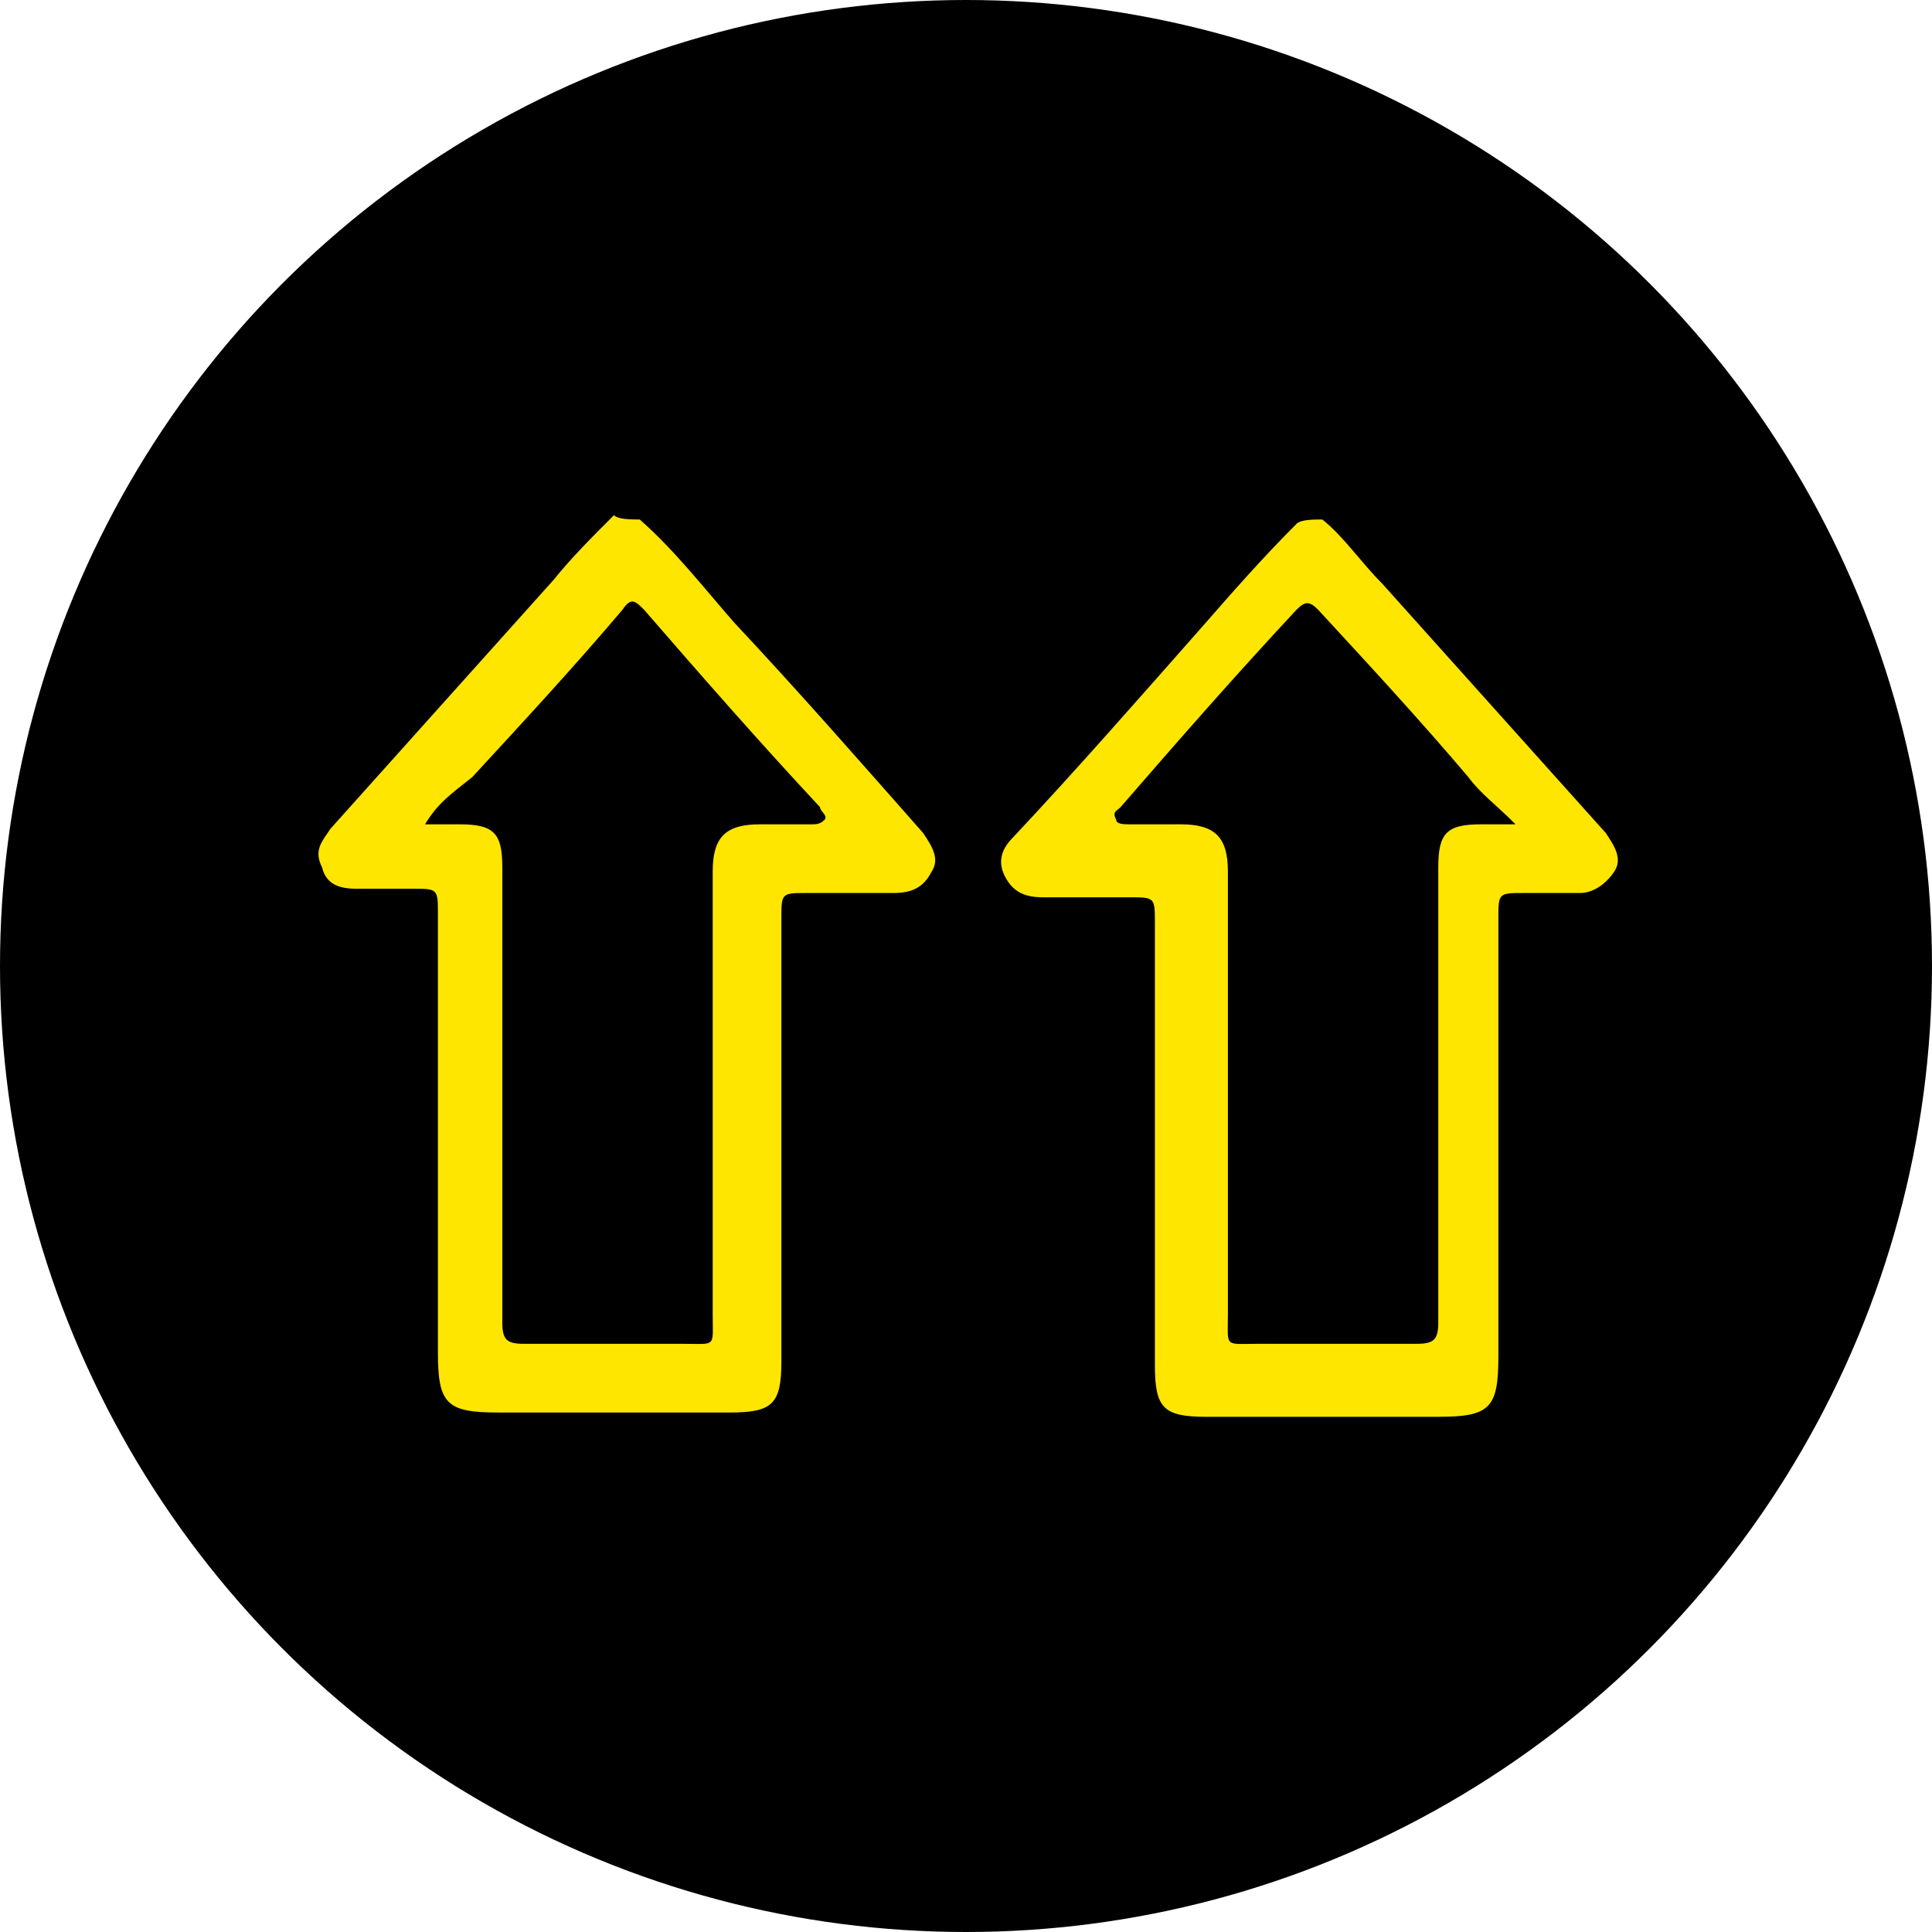
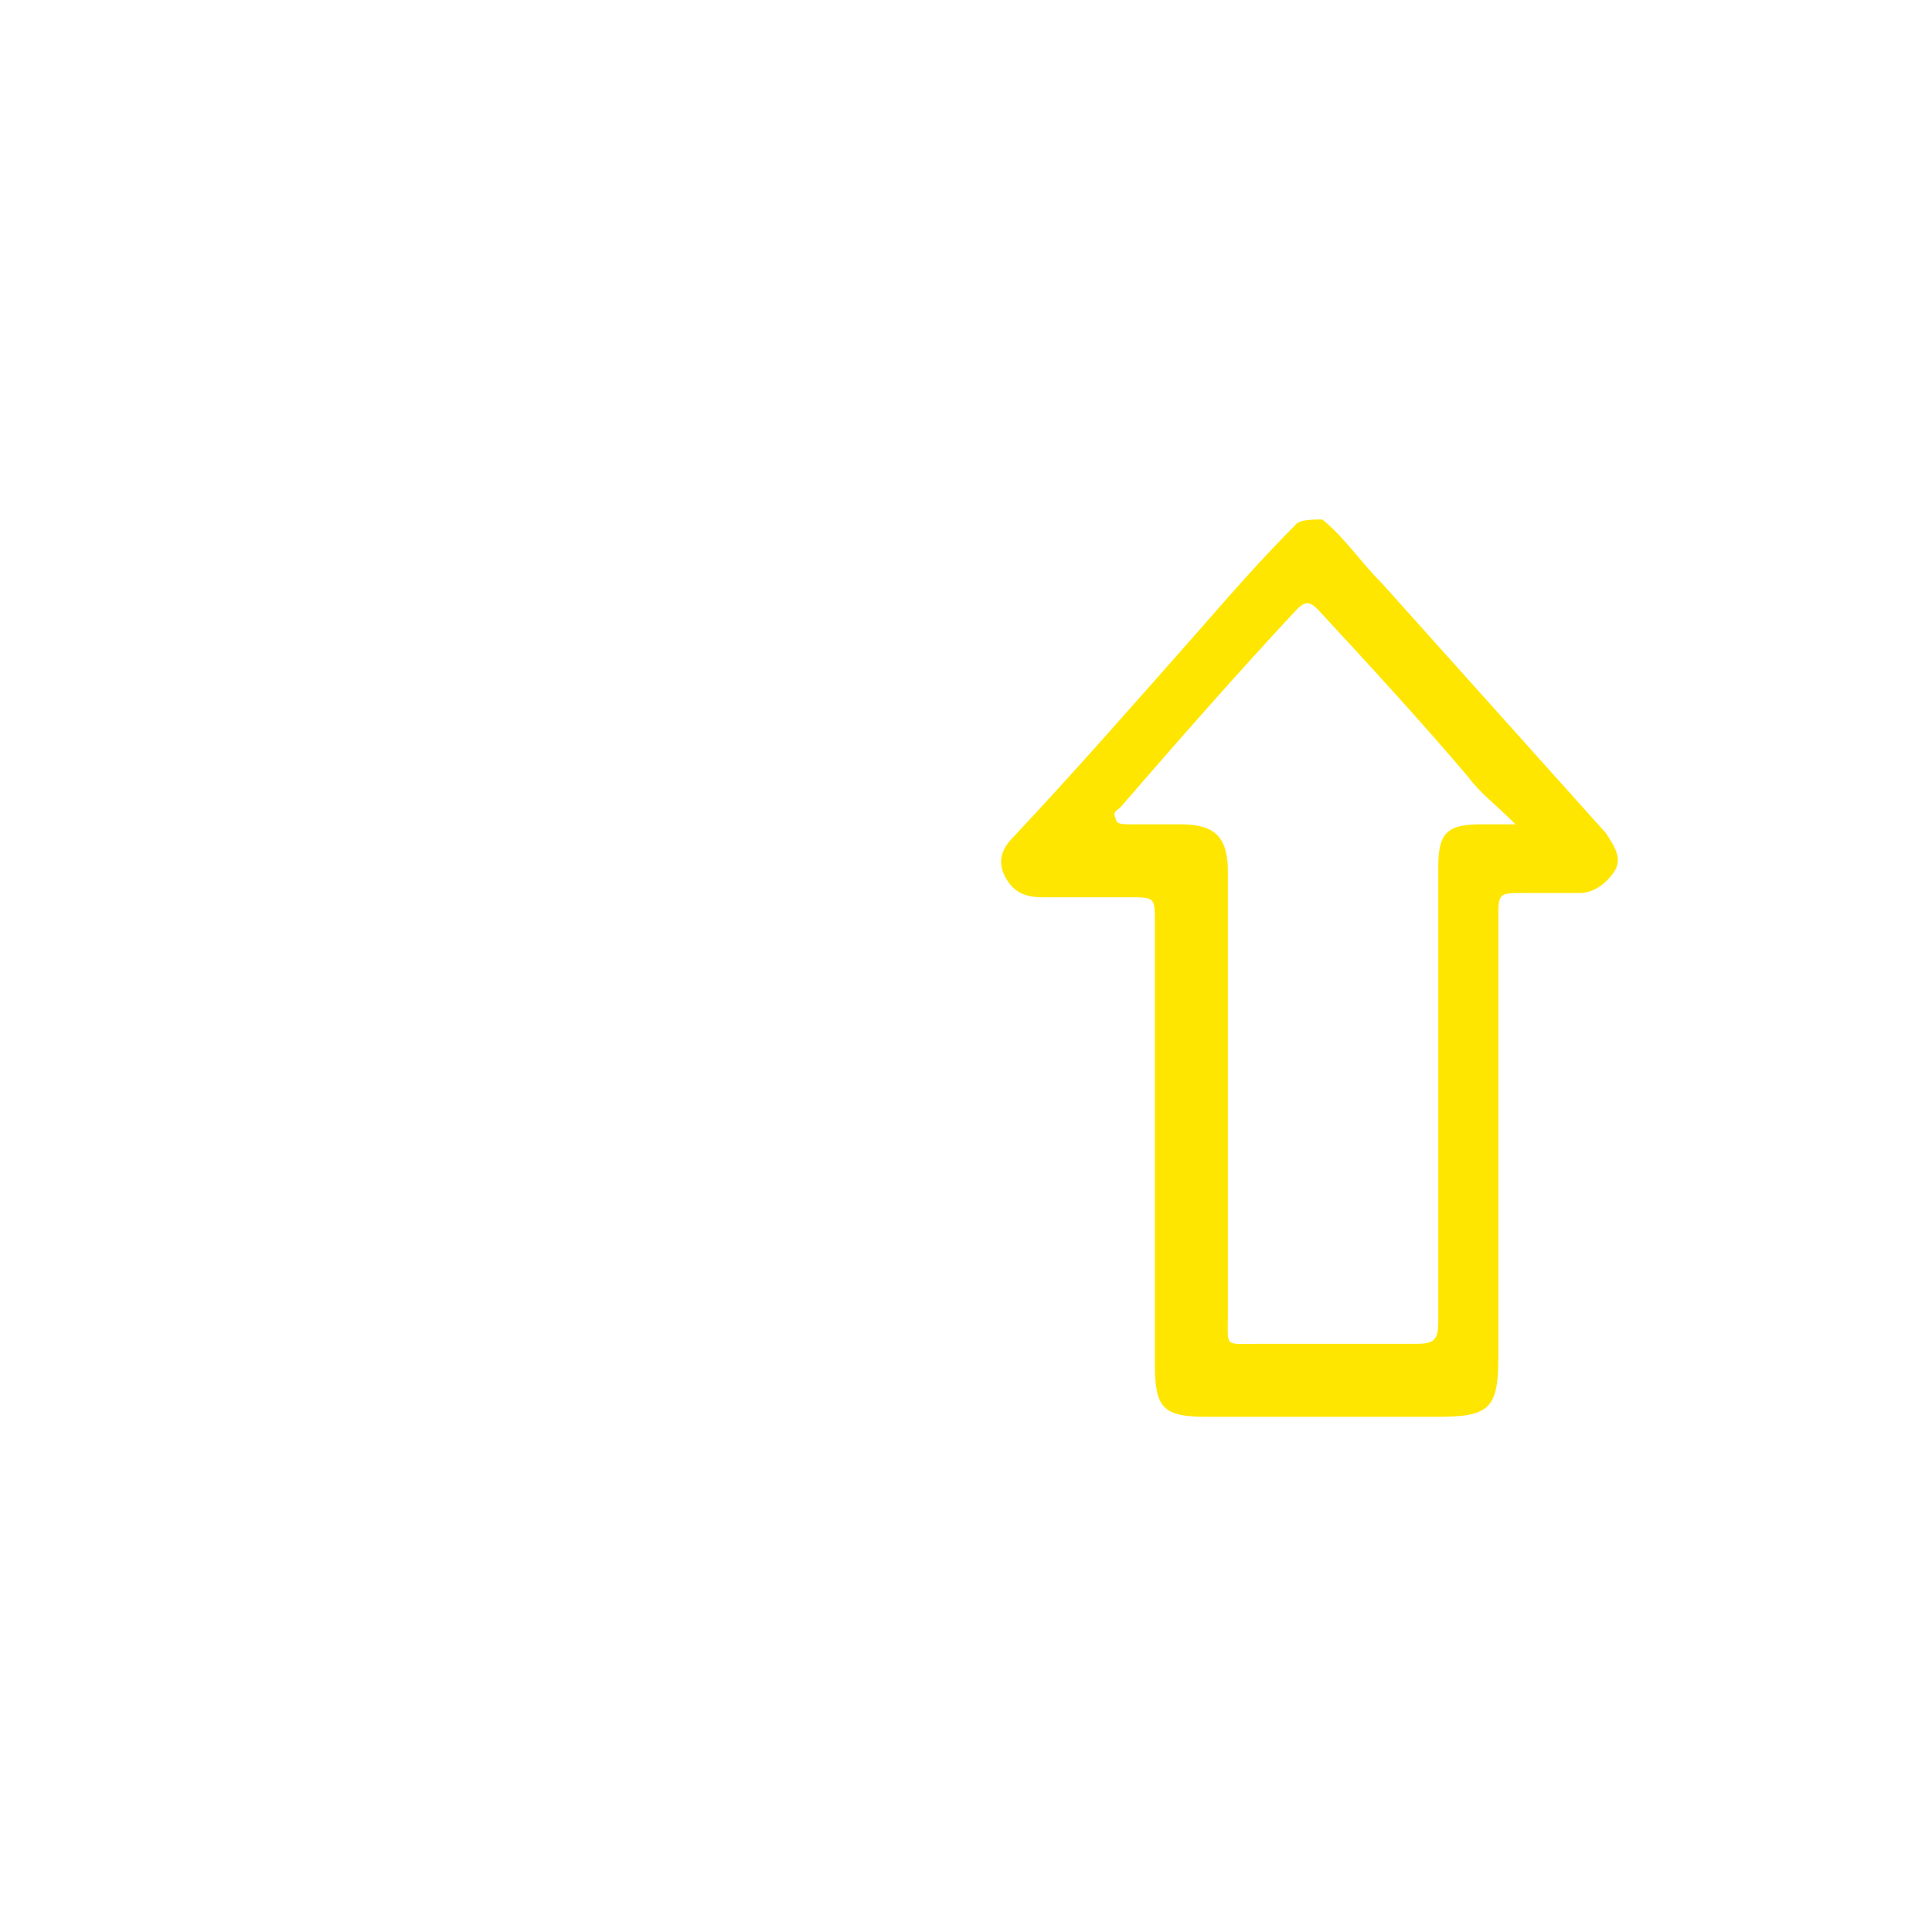
<svg xmlns="http://www.w3.org/2000/svg" version="1.1" x="0px" y="0px" viewBox="0 0 45 45" style="enable-background:new 0 0 45 45;" xml:space="preserve">
  <style type="text/css">
	.st0{fill:#696D6F;}
	.st1{fill:none;stroke:#696D6F;stroke-width:0.831;stroke-linecap:round;stroke-miterlimit:10;}
	.st2{fill:#E3E6E5;}
	.st3{fill:url(#SVGID_1_);}
	.st4{fill:#FFFFFF;}
	.st5{fill:none;stroke:#696D6F;stroke-width:2.5;stroke-miterlimit:10;}
	.st6{fill:none;stroke:#696D6F;stroke-width:2;stroke-miterlimit:10;}
	.st7{fill:none;stroke:#696D6F;stroke-width:3;stroke-linecap:round;stroke-linejoin:round;stroke-miterlimit:10;}
	.st8{fill:none;stroke:#696D6F;stroke-width:3;stroke-miterlimit:10;}
	.st9{fill:none;stroke:#696D6F;stroke-width:3;stroke-linecap:round;stroke-miterlimit:10;}
	.st10{fill:#C73028;}
	.st11{fill:none;stroke:#C73028;stroke-width:3.5;stroke-miterlimit:10;}
	.st12{fill:#FFE900;}
	.st13{fill:#030704;}
	.st14{clip-path:url(#SVGID_00000049200857445057945860000015249103371627819706_);}
	.st15{fill:#7E8284;}
	.st16{fill:#44494B;}
	.st17{clip-path:url(#SVGID_00000134966576070218932460000007253445466644743861_);}
	.st18{fill:none;}
	
		.st19{fill:none;stroke:#696D6F;stroke-width:3;stroke-linecap:round;stroke-miterlimit:10;stroke-dasharray:4.403,4.403,4.403,4.403;}
	
		.st20{fill:none;stroke:#696D6F;stroke-width:3;stroke-linecap:round;stroke-miterlimit:10;stroke-dasharray:4.403,4.403,4.403,4.403,4.403,4.403;}
	.st21{fill:none;stroke:#696D6F;stroke-width:3.5;stroke-linecap:round;stroke-miterlimit:10;}
	.st22{fill:none;stroke:#696D6F;stroke-miterlimit:10;}
	.st23{fill:none;stroke:#FFFFFF;stroke-width:2.148;stroke-linejoin:round;stroke-miterlimit:10;}
	.st24{fill:#CDD0D1;}
	.st25{fill:#BD1622;}
	.st26{fill:#5D666E;}
	.st27{fill:none;stroke:#696D6F;stroke-width:4;stroke-linecap:round;stroke-miterlimit:10;}
	.st28{fill:none;stroke:#696D6F;stroke-width:2;stroke-linecap:round;stroke-miterlimit:10;}
	.st29{fill:none;stroke:#696D6F;stroke-width:2.3;stroke-miterlimit:10;}
	.st30{fill:none;stroke:#696D6F;stroke-width:1.75;stroke-linecap:round;stroke-miterlimit:10;}
	.st31{fill:#BF1622;}
	.st32{fill:#6A6C6D;}
	.st33{fill:#6A6D6E;}
	.st34{fill:#6A6C6E;}
	.st35{fill:#6B6D6D;}
	.st36{fill:none;stroke:#6A6C6D;stroke-width:2.3;stroke-miterlimit:10;}
	.st37{fill:none;stroke:#6A6C6D;stroke-width:1.75;stroke-linecap:round;stroke-miterlimit:10;}
	.st38{fill:none;stroke:#6A6C6D;stroke-width:2;stroke-miterlimit:10;}
	.st39{fill:#6A6D6F;}
	.st40{fill:#6B6D6F;}
	.st41{fill:none;stroke:#696D6F;stroke-width:2;stroke-linejoin:round;stroke-miterlimit:10;}
	.st42{fill:none;stroke:#6A6C6E;stroke-width:4;stroke-linecap:round;stroke-miterlimit:10;}
	.st43{fill:none;stroke:#6B6D6F;stroke-width:0.831;stroke-linecap:round;stroke-miterlimit:10;}
	.st44{fill:none;stroke:#6A6C6E;stroke-width:1.35;stroke-linecap:round;stroke-miterlimit:10;}
	.st45{fill:none;stroke:#6A6C6E;stroke-width:3;stroke-miterlimit:10;}
	.st46{fill:none;stroke:#6B6D6F;stroke-width:2;stroke-miterlimit:10;}
	.st47{fill:none;stroke:#6A6C6E;stroke-width:2;stroke-miterlimit:10;}
	.st48{fill:none;stroke:#6B6D6F;stroke-width:3;stroke-linecap:round;stroke-miterlimit:10;}
	.st49{fill-rule:evenodd;clip-rule:evenodd;fill:#696D6F;}
	.st50{fill:#696D6F;stroke:#696D6F;stroke-width:3;stroke-miterlimit:10;}
	.st51{fill:none;stroke:#696D6F;stroke-width:4;stroke-miterlimit:10;}
	.st52{fill:url(#SVGID_00000134954269580269277140000009223205282703564946_);}
	.st53{fill:url(#SVGID_00000095298180080284748300000017998146428874039477_);}
	.st54{fill:#575756;}
	.st55{fill:#3C3C3B;}
	.st56{fill:url(#SVGID_00000008117245439439386320000002215583437246523798_);}
	.st57{fill:url(#SVGID_00000079452210223420300610000018423896998314845096_);}
	.st58{fill:none;stroke:#FFE900;stroke-width:1.75;stroke-linecap:round;stroke-miterlimit:10;}
	.st59{fill:none;stroke:#FFE600;stroke-width:1.5;stroke-linecap:round;stroke-miterlimit:10;}
	.st60{fill:#FFE600;}
	.st61{fill:none;stroke:#1D1D1B;stroke-width:2;stroke-miterlimit:10;}
	.st62{fill:none;stroke:#FFE600;stroke-miterlimit:10;}
	.st63{fill:none;stroke:#FFE600;stroke-width:2.5;stroke-linecap:square;stroke-miterlimit:10;}
	.st64{fill:none;stroke:#FFE600;stroke-width:2.5;stroke-linecap:round;stroke-miterlimit:10;}
	.st65{fill:none;stroke:#FFE600;stroke-width:4;stroke-miterlimit:10;}
	.st66{fill:none;stroke:#E3E6E5;stroke-miterlimit:10;}
</style>
  <g id="Capa_1">
</g>
  <g id="Capa_2">
    <g>
-       <circle cx="22.5" cy="22.5" r="22.5" />
-     </g>
+       </g>
    <g>
      <g>
        <g>
-           <path class="st60" d="M14.9,12.1c0.8,0.7,1.5,1.6,2.2,2.4c1.5,1.6,2.9,3.2,4.4,4.9c0.2,0.3,0.4,0.6,0.2,0.9      c-0.2,0.4-0.5,0.5-0.9,0.5c-0.7,0-1.3,0-2,0c-0.6,0-0.6,0-0.6,0.6c0,3.4,0,6.9,0,10.3c0,1-0.2,1.2-1.2,1.2c-1.8,0-3.6,0-5.4,0      c-1.2,0-1.4-0.2-1.4-1.4c0-3.4,0-6.8,0-10.2c0-0.6,0-0.6-0.6-0.6c-0.4,0-0.9,0-1.3,0c-0.4,0-0.7-0.1-0.8-0.5      c-0.2-0.4,0-0.6,0.2-0.9c1.7-1.9,3.5-3.9,5.2-5.8c0.4-0.5,0.9-1,1.4-1.5C14.4,12.1,14.7,12.1,14.9,12.1z M9.9,19.2      c0.3,0,0.6,0,0.8,0c0.8,0,1,0.2,1,1c0,3.5,0,7.1,0,10.6c0,0.4,0.1,0.5,0.5,0.5c1.2,0,2.5,0,3.7,0c0.8,0,0.7,0.1,0.7-0.7      c0-3.4,0-6.9,0-10.3c0-0.8,0.3-1.1,1.1-1.1c0.4,0,0.8,0,1.2,0c0.1,0,0.2,0,0.3-0.1c0.1-0.1-0.1-0.2-0.1-0.3      c-1.4-1.5-2.8-3.1-4.1-4.6c-0.2-0.2-0.3-0.3-0.5,0c-1.1,1.3-2.3,2.6-3.5,3.9C10.5,18.5,10.2,18.7,9.9,19.2z" />
-         </g>
+           </g>
        <g>
          <g>
            <path class="st60" d="M30.8,12.1c0.5,0.4,0.9,1,1.4,1.5c1.7,1.9,3.5,3.9,5.2,5.8c0.2,0.3,0.4,0.6,0.2,0.9       c-0.2,0.3-0.5,0.5-0.8,0.5c-0.4,0-0.9,0-1.3,0c-0.6,0-0.6,0-0.6,0.6c0,3.4,0,6.8,0,10.2c0,1.2-0.2,1.4-1.4,1.4       c-1.8,0-3.6,0-5.4,0c-1,0-1.2-0.2-1.2-1.2c0-3.4,0-6.9,0-10.3c0-0.6,0-0.6-0.6-0.6c-0.7,0-1.3,0-2,0c-0.4,0-0.7-0.1-0.9-0.5       c-0.2-0.4,0-0.7,0.2-0.9c1.5-1.6,2.9-3.2,4.4-4.9c0.7-0.8,1.4-1.6,2.2-2.4C30.3,12.1,30.6,12.1,30.8,12.1z M34.2,18.1       c-1.1-1.3-2.3-2.6-3.5-3.9c-0.2-0.2-0.3-0.2-0.5,0c-1.4,1.5-2.8,3.1-4.1,4.6c-0.1,0.1-0.2,0.1-0.1,0.3c0,0.1,0.2,0.1,0.3,0.1       c0.4,0,0.8,0,1.2,0c0.8,0,1.1,0.3,1.1,1.1c0,3.4,0,6.9,0,10.3c0,0.8-0.1,0.7,0.7,0.7c1.2,0,2.5,0,3.7,0c0.4,0,0.5-0.1,0.5-0.5       c0-3.5,0-7.1,0-10.6c0-0.8,0.2-1,1-1c0.2,0,0.5,0,0.8,0C34.8,18.7,34.5,18.5,34.2,18.1z" />
          </g>
        </g>
      </g>
    </g>
  </g>
</svg>